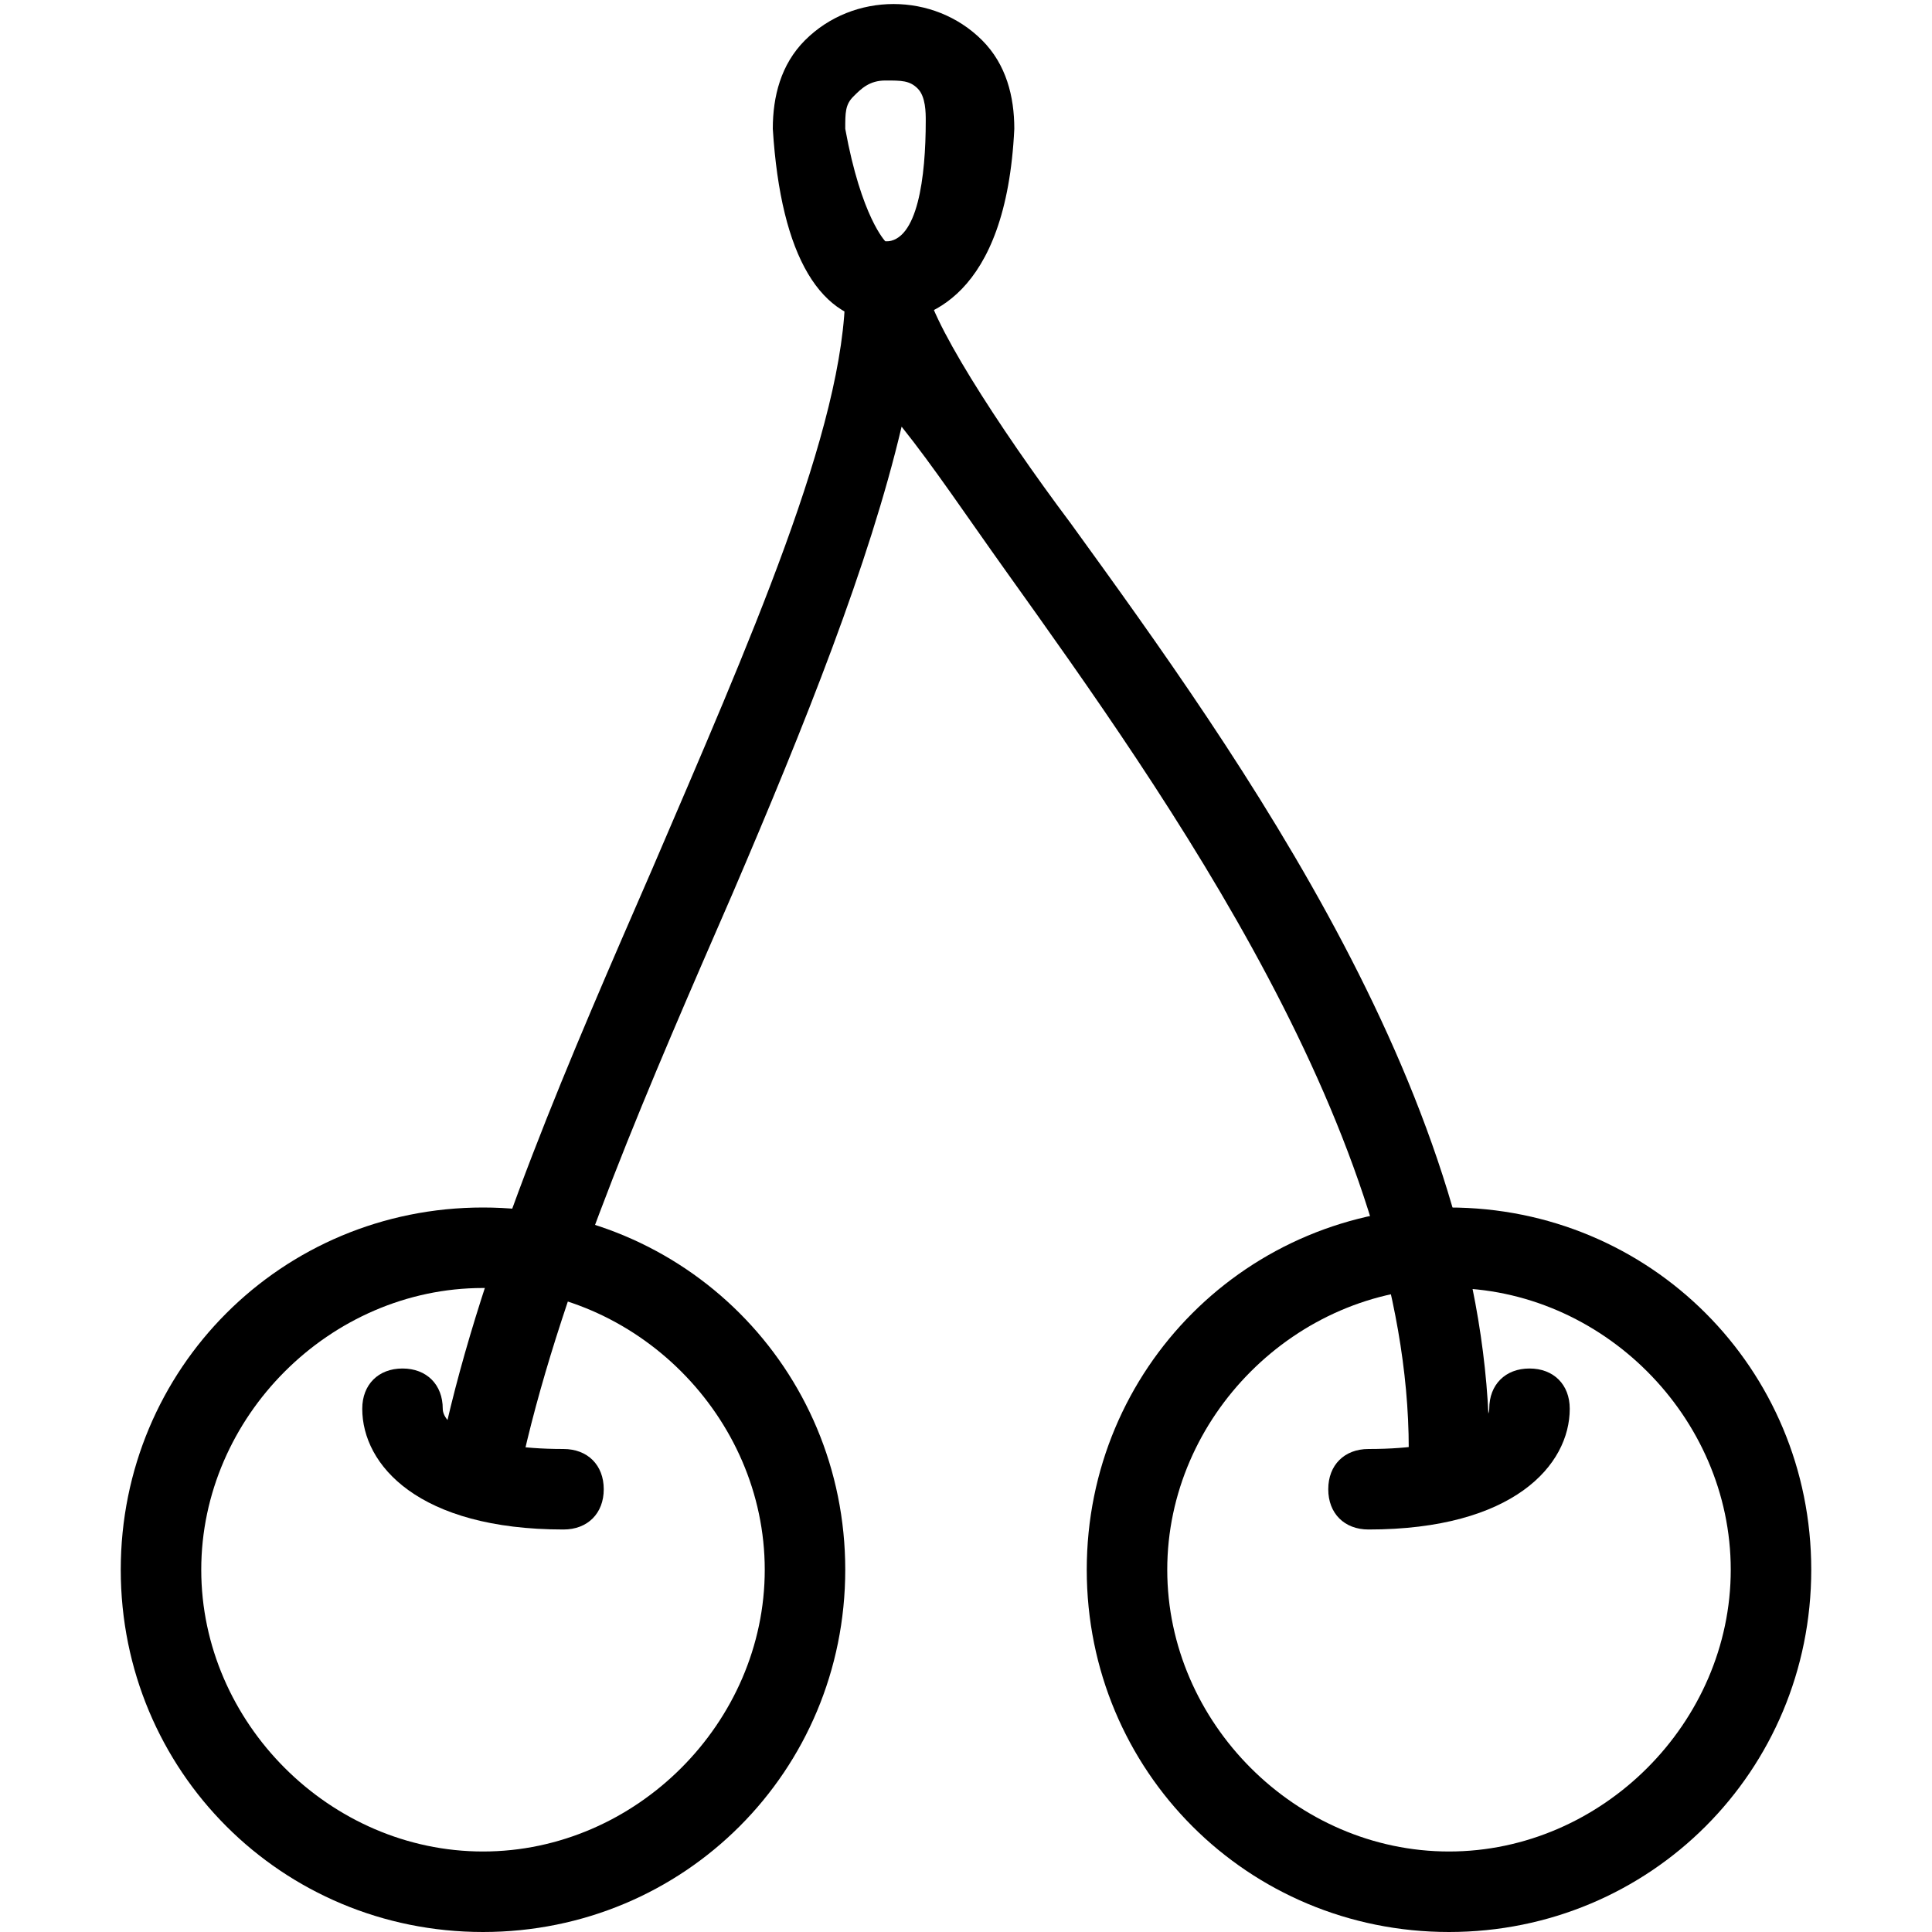
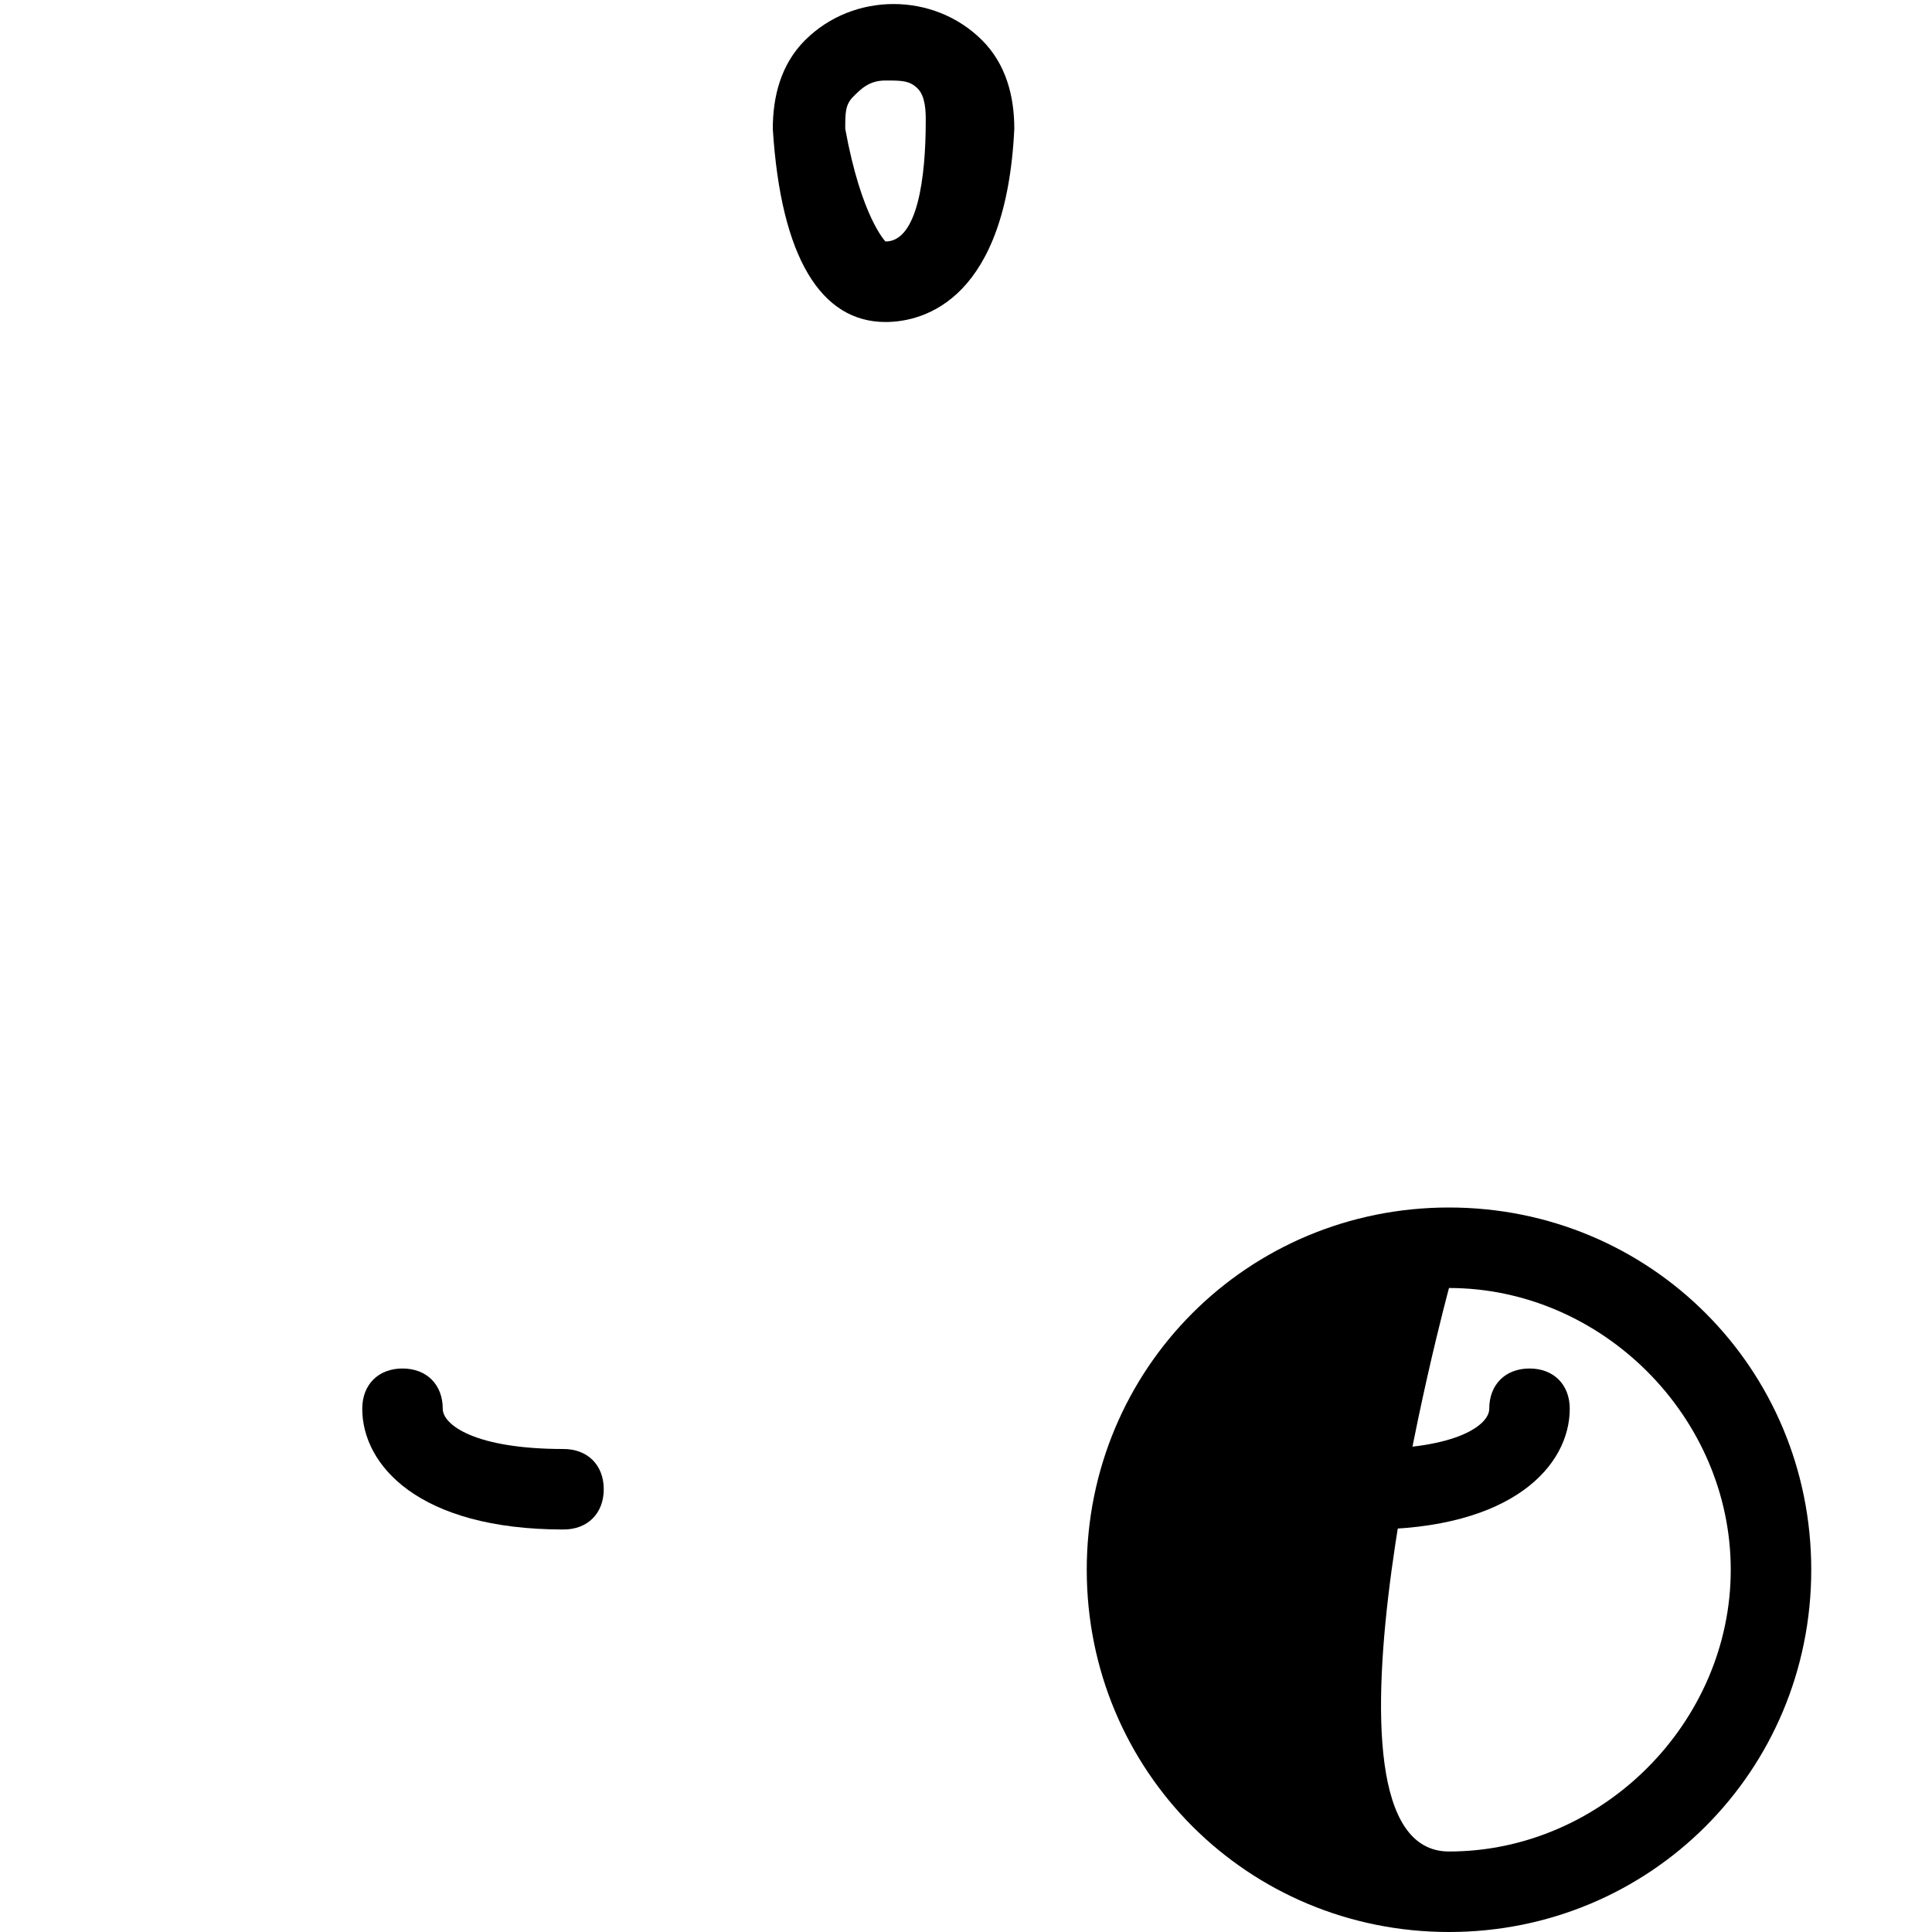
<svg xmlns="http://www.w3.org/2000/svg" version="1.1" baseProfile="basic" id="Layer_1" x="0px" y="0px" width="24px" height="24px" viewBox="0 0 24 24" xml:space="preserve">
  <g>
    <g>
-       <path d="M6,24c-2.5,0-4.5-2-4.5-4.5S3.5,15,6,15s4.5,2,4.5,4.5S8.5,24,6,24z M6,16c-1.9,0-3.5,1.6-3.5,3.5S4.1,23,6,23    s3.5-1.6,3.5-3.5S7.9,16,6,16z" />
-     </g>
+       </g>
    <g>
      <path d="M7,19c-1.8,0-2.5-0.8-2.5-1.5C4.5,17.2,4.7,17,5,17s0.5,0.2,0.5,0.5C5.5,17.7,5.9,18,7,18c0.3,0,0.5,0.2,0.5,0.5    S7.3,19,7,19z" />
    </g>
    <g>
-       <path d="M18,24c-2.5,0-4.5-2-4.5-4.5s2-4.5,4.5-4.5s4.5,2,4.5,4.5S20.5,24,18,24z M18,16c-1.9,0-3.5,1.6-3.5,3.5S16.1,23,18,23    s3.5-1.6,3.5-3.5S19.9,16,18,16z" />
+       <path d="M18,24c-2.5,0-4.5-2-4.5-4.5s2-4.5,4.5-4.5s4.5,2,4.5,4.5S20.5,24,18,24z M18,16S16.1,23,18,23    s3.5-1.6,3.5-3.5S19.9,16,18,16z" />
    </g>
    <g>
      <path d="M17,19c-0.3,0-0.5-0.2-0.5-0.5S16.7,18,17,18c1.1,0,1.5-0.3,1.5-0.5c0-0.3,0.2-0.5,0.5-0.5s0.5,0.2,0.5,0.5    C19.5,18.2,18.8,19,17,19z" />
    </g>
    <g>
-       <path d="M6,18.5c0,0-0.1,0-0.1,0c-0.3-0.1-0.4-0.3-0.4-0.6c0.5-2.3,1.6-4.8,2.6-7.1c1.2-2.8,2.4-5.5,2.4-7.2C10.5,3.2,10.7,3,11,3    s0.5,0.2,0.5,0.5c0,0.4,0.9,1.8,1.8,3c2.1,2.9,5.2,7.2,5.2,11.5c0,0.3-0.2,0.5-0.5,0.5s-0.5-0.2-0.5-0.5c0-3.9-3-8.1-5-10.9    c-0.5-0.7-0.9-1.3-1.3-1.8C10.8,7,10,9,9.1,11.1c-1,2.3-2.1,4.8-2.6,7C6.4,18.3,6.2,18.5,6,18.5z" />
-     </g>
+       </g>
    <g>
      <path d="M11,4c-0.8,0-1.3-0.8-1.4-2.4c0-0.4,0.1-0.8,0.4-1.1c0.6-0.6,1.6-0.6,2.2,0c0.3,0.3,0.4,0.7,0.4,1.1C12.5,3.7,11.5,4,11,4    z M11,1c-0.2,0-0.3,0.1-0.4,0.2c-0.1,0.1-0.1,0.2-0.1,0.4C10.7,2.7,11,3,11,3c0.4,0,0.5-0.8,0.5-1.5c0-0.1,0-0.3-0.1-0.4    C11.3,1,11.2,1,11,1z" />
    </g>
  </g>
</svg>